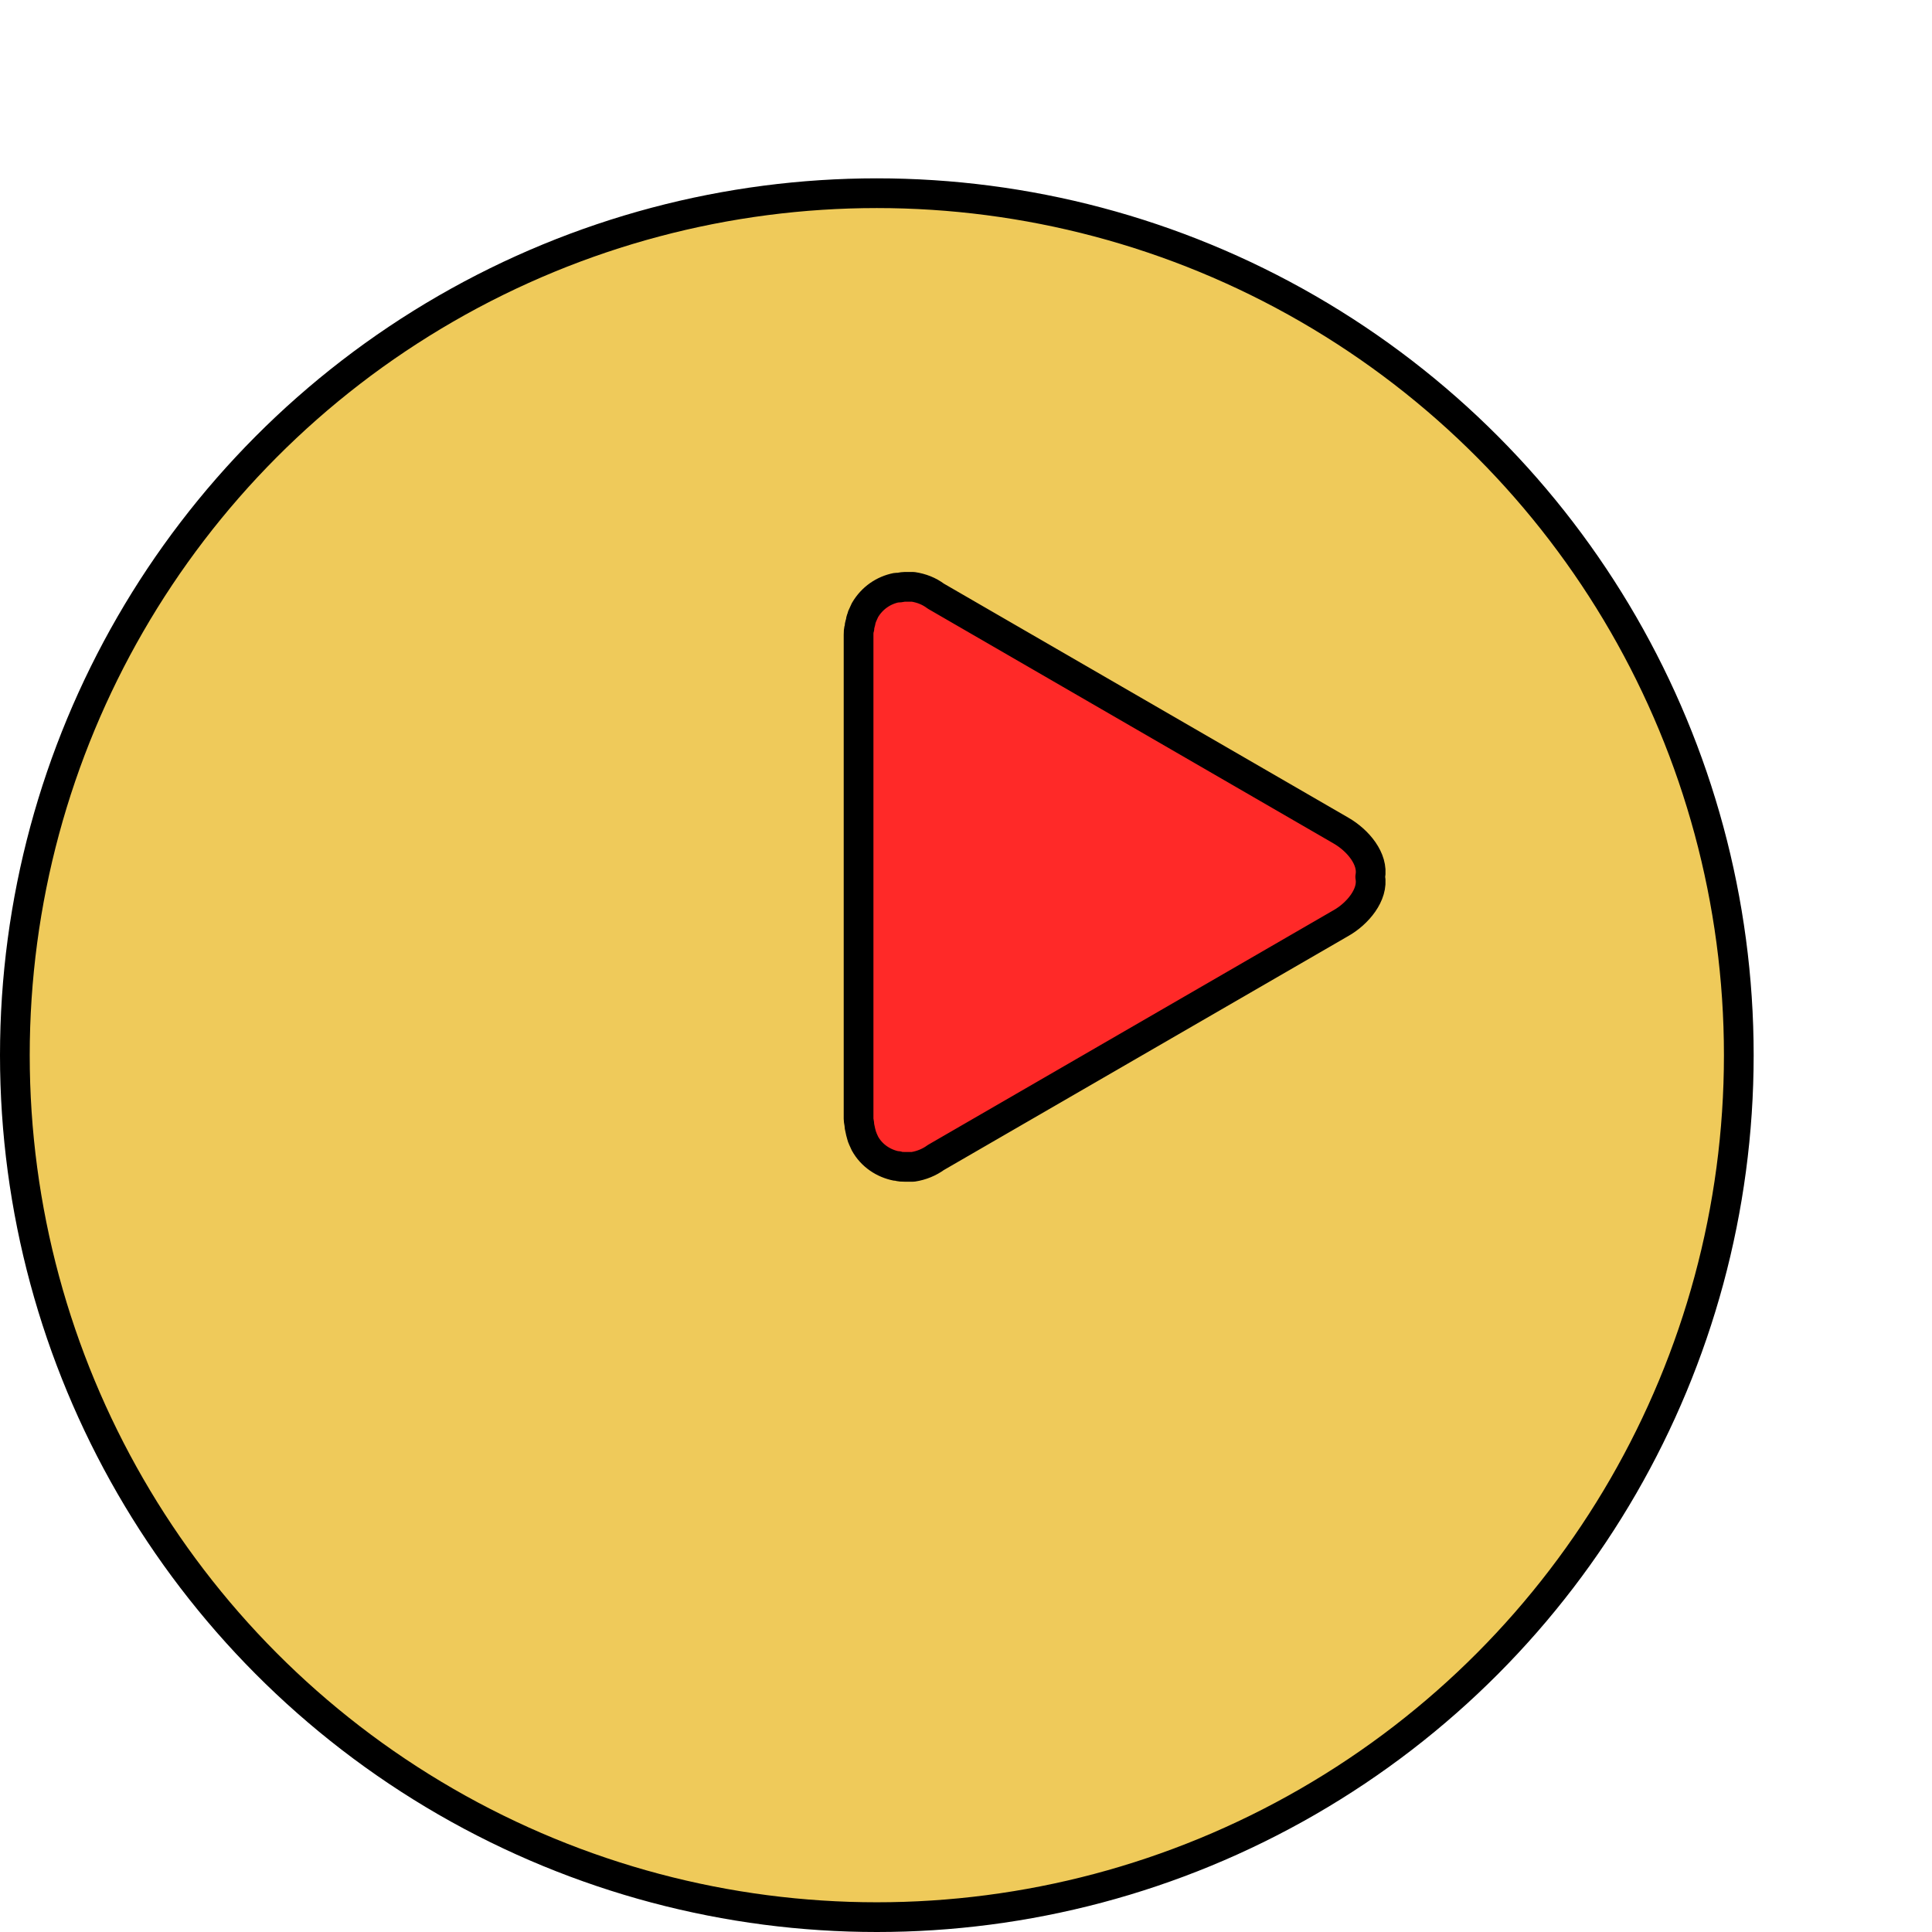
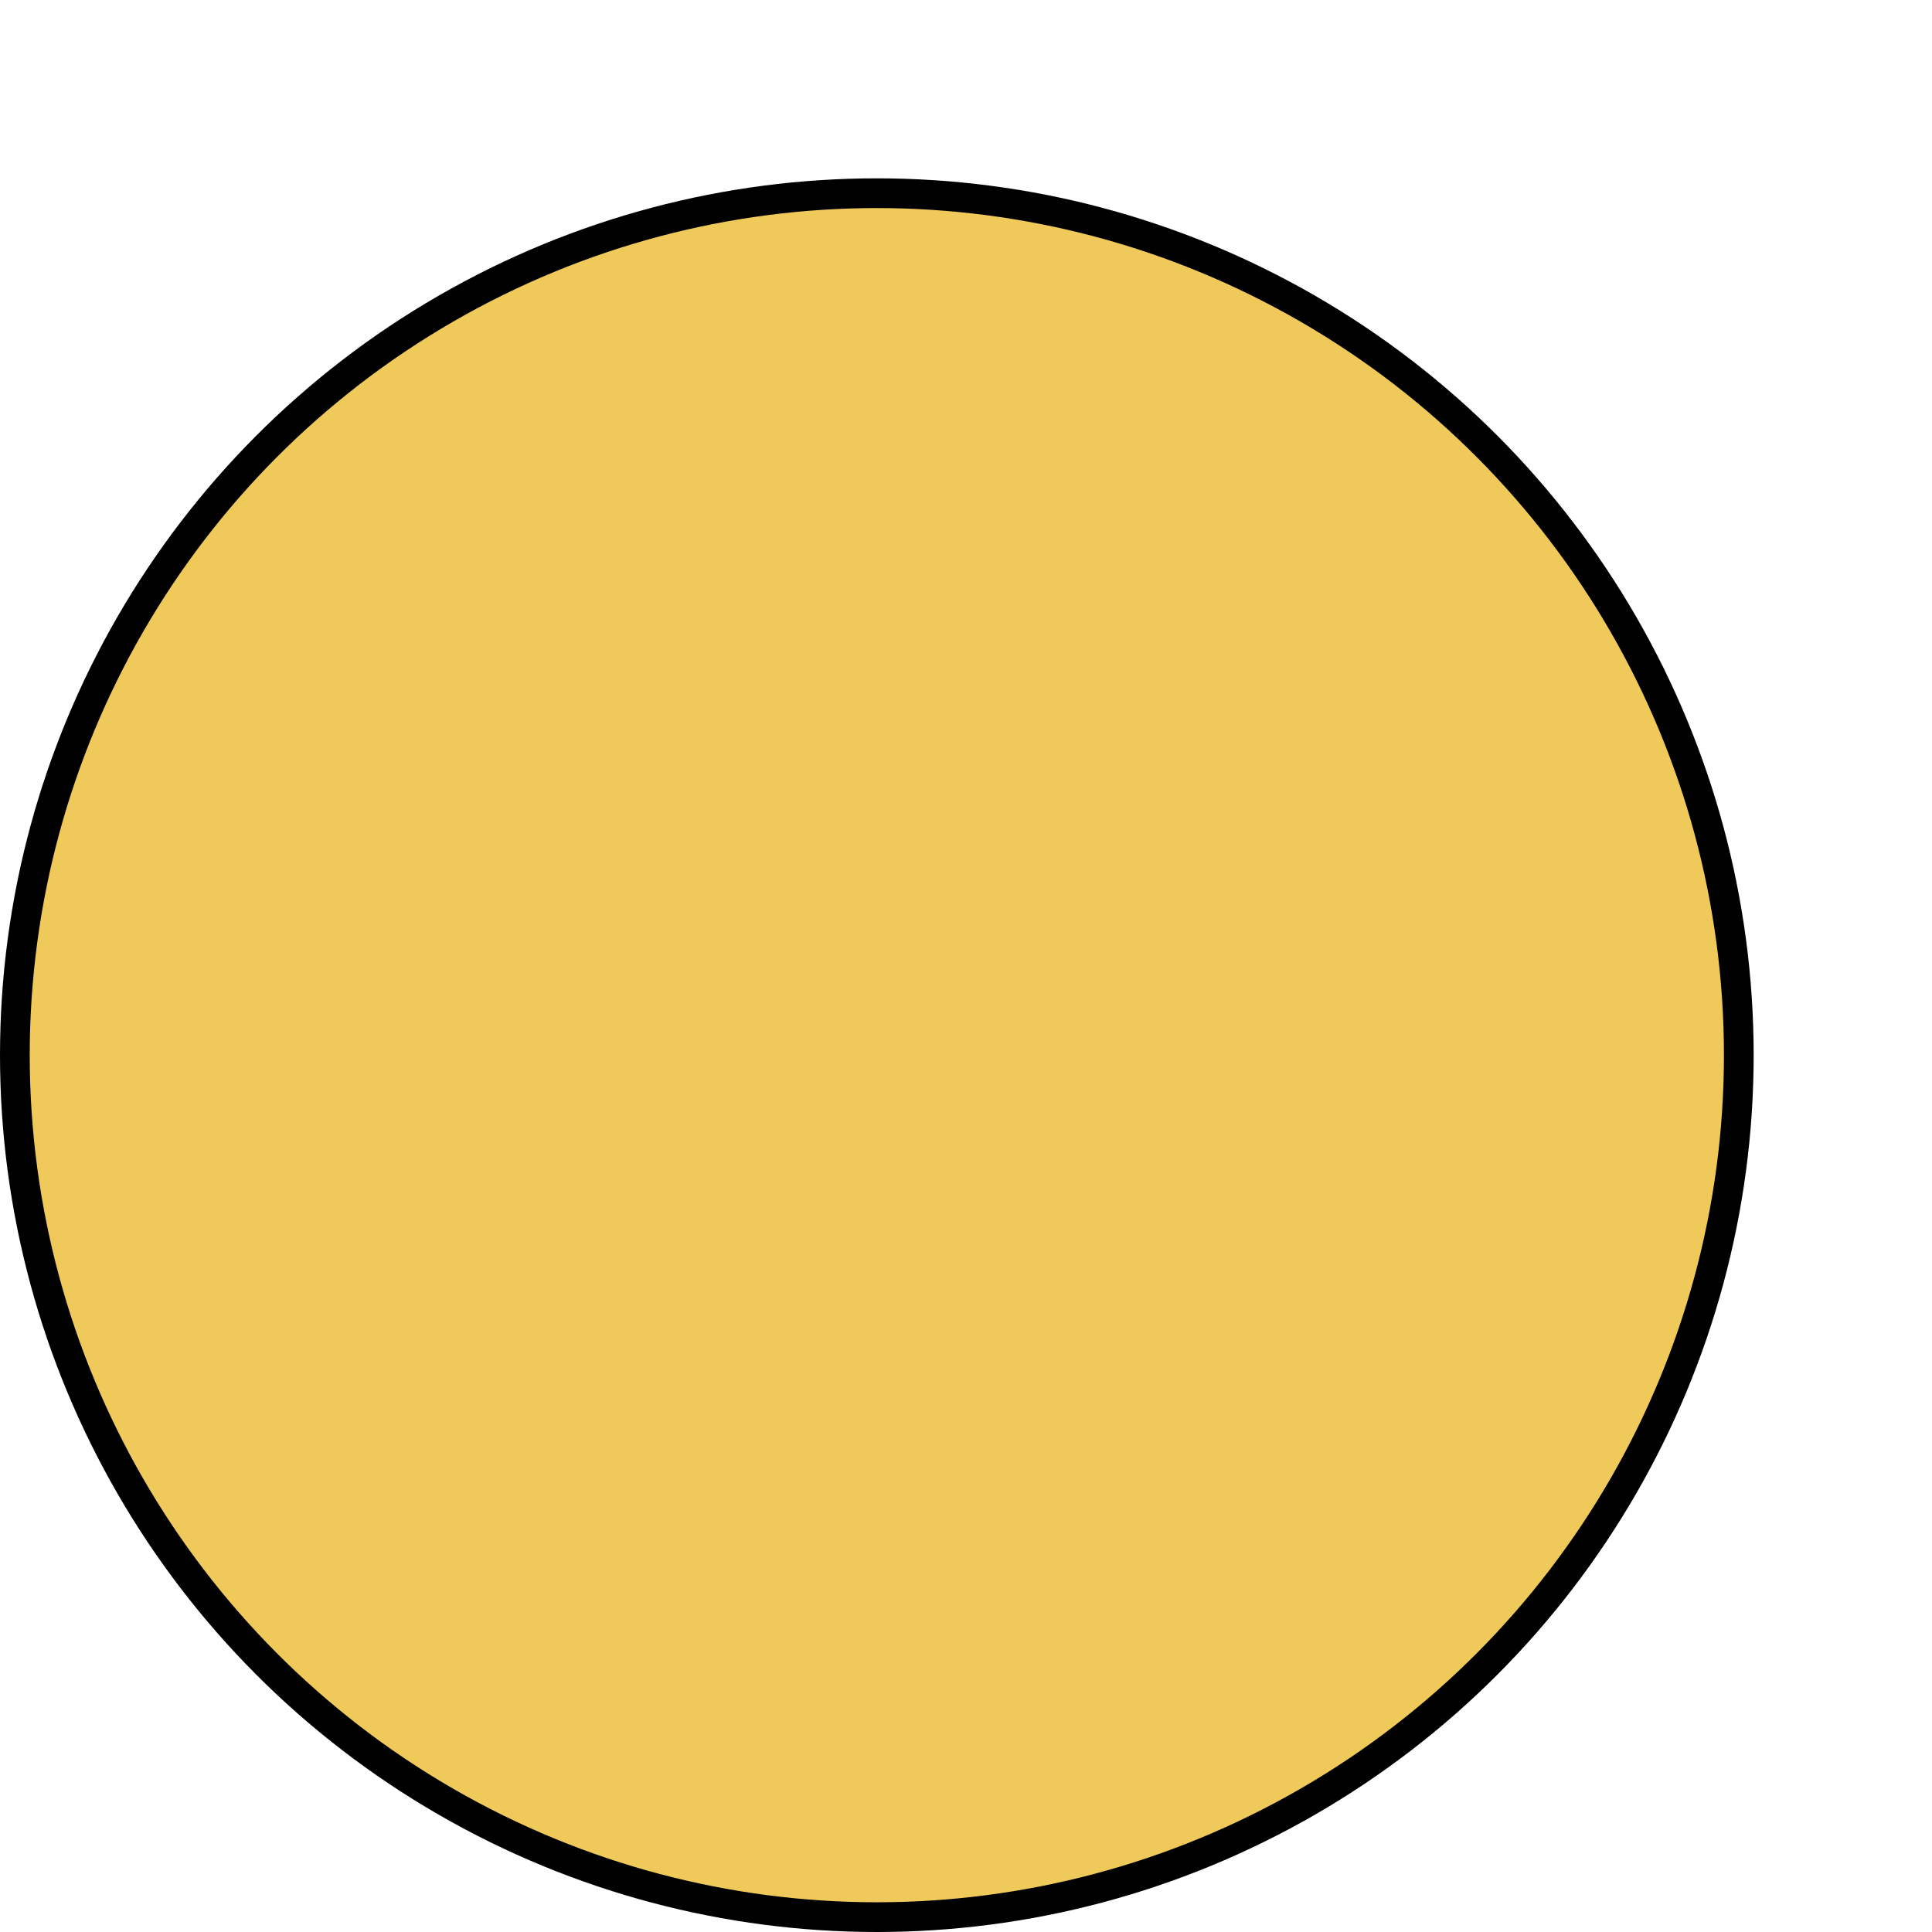
<svg xmlns="http://www.w3.org/2000/svg" id="Layer_2" data-name="Layer 2" viewBox="0 0 45.5 45.5">
  <defs>
    <style>
      .cls-1 {
        fill: #efca5a;
        filter: url(#drop-shadow-1);
      }

      .cls-1, .cls-2 {
        stroke: #000;
        stroke-linejoin: round;
        stroke-width: .7px;
      }

      .cls-2 {
        fill: #ff2928;
        fill-rule: evenodd;
      }
    </style>
    <filter id="drop-shadow-1" filterUnits="userSpaceOnUse">
      <feOffset dx="-4.2" dy="4.2" />
      <feGaussianBlur result="blur" stdDeviation="0" />
      <feFlood flood-color="#000" flood-opacity="1" />
      <feComposite in2="blur" operator="in" />
      <feComposite in="SourceGraphic" />
    </filter>
  </defs>
  <g id="Layer_1-2" data-name="Layer 1">
    <circle class="cls-1" cx="24.85" cy="20.65" r="20.3" />
-     <path class="cls-2" d="M31.58,21.74l-9.54,5.52c-.15.11-.34.19-.54.22-.03,0-.05,0-.08,0-.02,0-.05,0-.07,0-.01,0-.03,0-.04,0-.06,0-.11,0-.17-.02-.01,0-.02,0-.03,0-.3-.06-.58-.24-.74-.53-.02-.04-.03-.07-.05-.11,0-.02-.02-.04-.02-.05-.01-.04-.02-.07-.03-.11-.01-.05-.02-.09-.03-.14,0,0,0,0,0-.01,0-.05-.02-.11-.02-.16v-11.4c0-.05,0-.11.02-.16,0,0,0,0,0-.01,0-.05.02-.09.03-.14,0-.04.02-.07.03-.11,0-.02.02-.04.02-.05.02-.04.03-.07.05-.11.17-.29.44-.47.74-.53.01,0,.02,0,.03,0,.06,0,.11-.02.17-.02.01,0,.03,0,.04,0,.02,0,.05,0,.07,0,.03,0,.05,0,.08,0,.2.03.38.1.54.22l9.54,5.52c.4.23.77.67.69,1.09.08.42-.3.87-.69,1.09Z" />
  </g>
</svg>